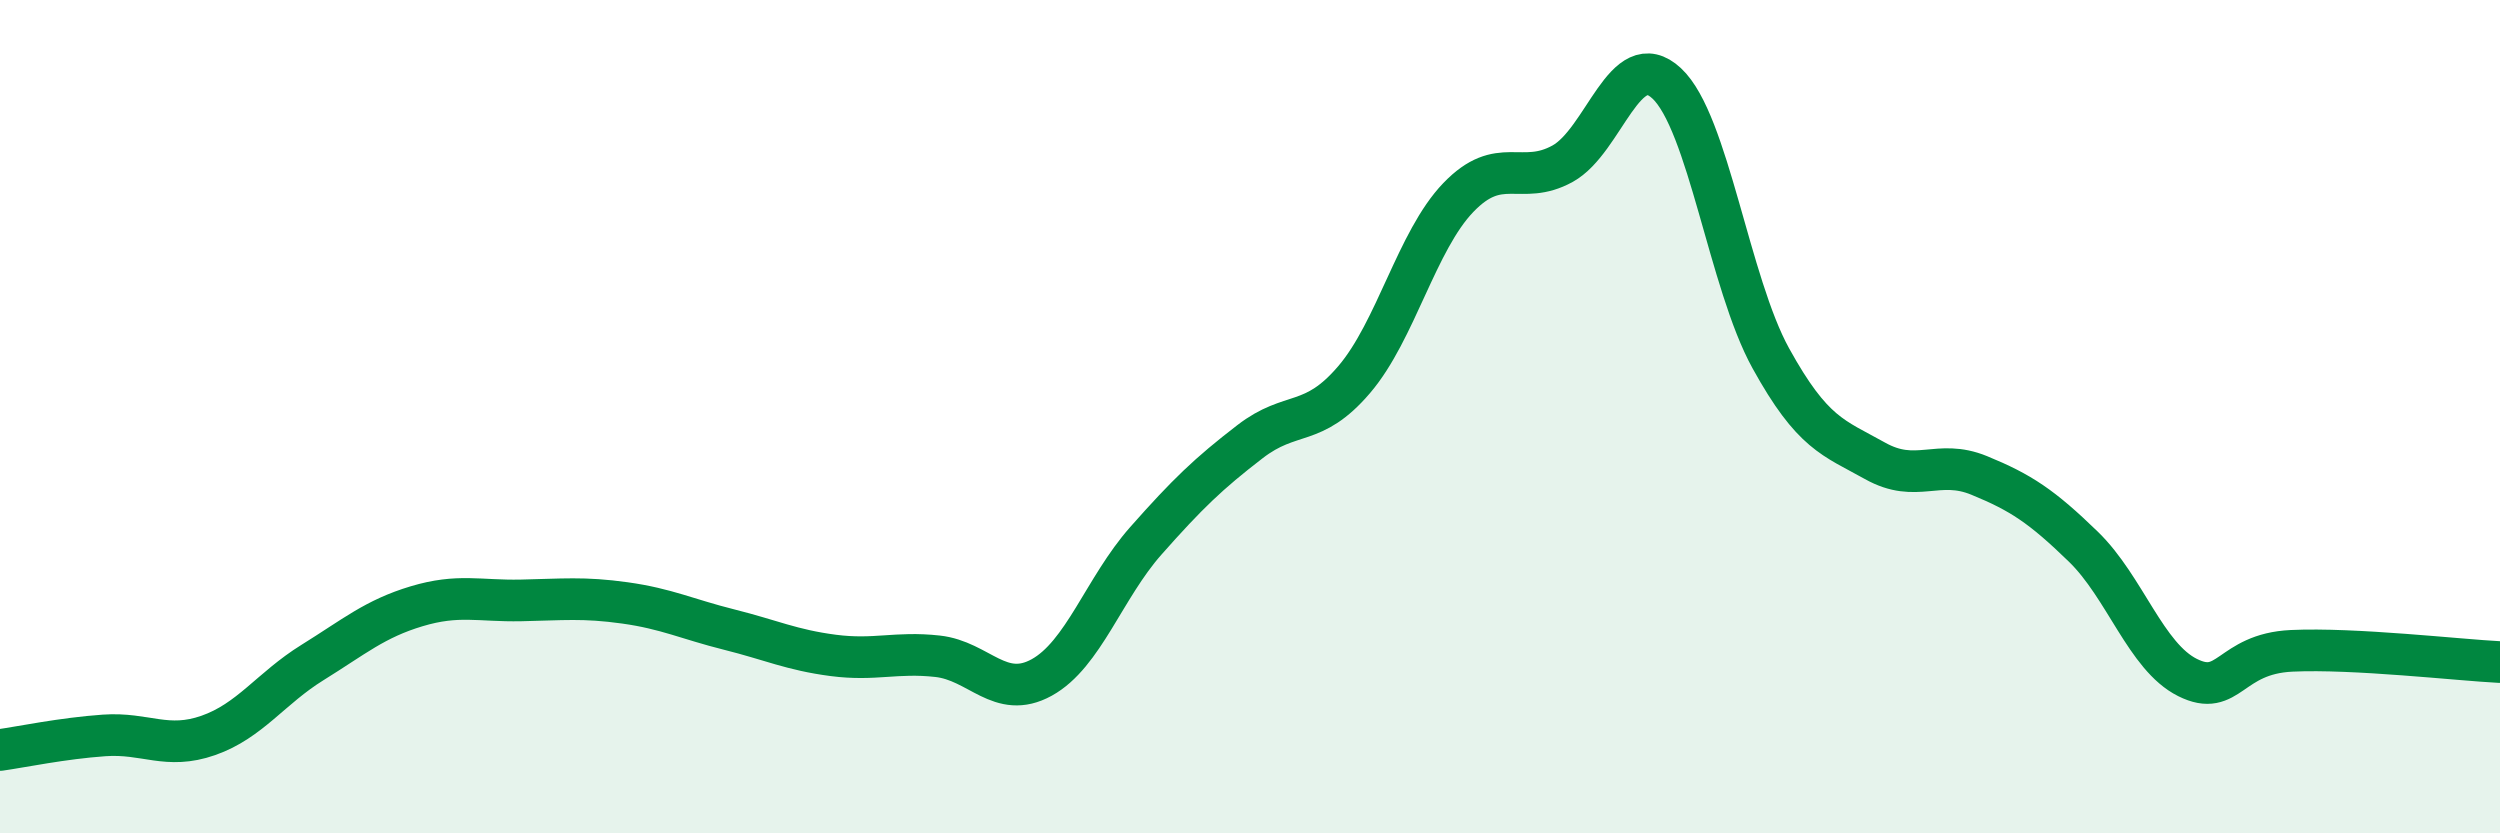
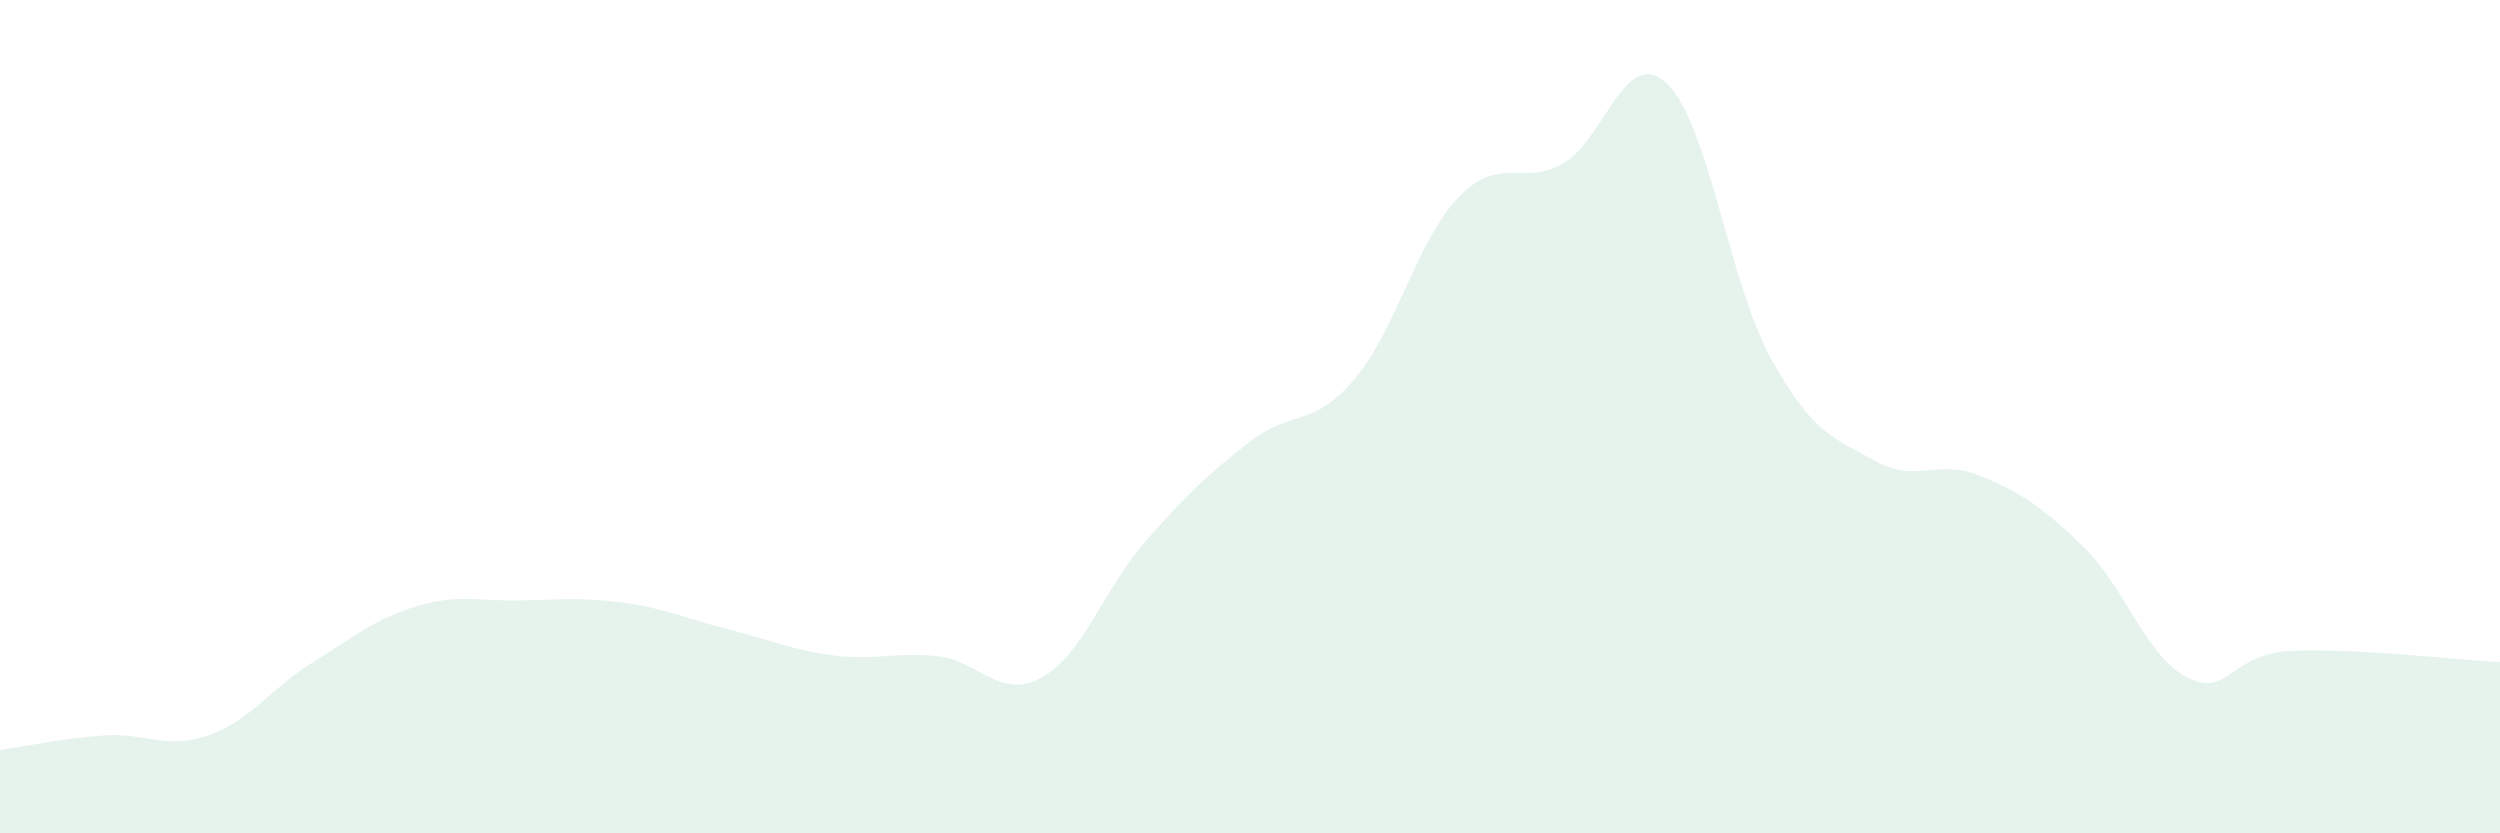
<svg xmlns="http://www.w3.org/2000/svg" width="60" height="20" viewBox="0 0 60 20">
  <path d="M 0,18 C 0.5,17.93 1.5,17.72 2.5,17.65 C 3.5,17.58 4,18 5,17.65 C 6,17.3 6.5,16.52 7.5,15.9 C 8.5,15.28 9,14.85 10,14.55 C 11,14.25 11.5,14.43 12.5,14.41 C 13.5,14.39 14,14.33 15,14.47 C 16,14.61 16.5,14.86 17.5,15.11 C 18.5,15.36 19,15.6 20,15.73 C 21,15.86 21.5,15.64 22.5,15.75 C 23.5,15.86 24,16.81 25,16.26 C 26,15.71 26.5,14.11 27.5,12.98 C 28.5,11.85 29,11.37 30,10.6 C 31,9.83 31.5,10.28 32.5,9.11 C 33.5,7.94 34,5.78 35,4.74 C 36,3.7 36.5,4.48 37.5,3.93 C 38.5,3.38 39,1.07 40,2 C 41,2.93 41.5,6.79 42.5,8.6 C 43.5,10.41 44,10.5 45,11.06 C 46,11.62 46.5,11 47.5,11.41 C 48.5,11.82 49,12.15 50,13.12 C 51,14.09 51.5,15.76 52.5,16.26 C 53.5,16.76 53.5,15.69 55,15.62 C 56.5,15.55 59,15.84 60,15.89L60 20L0 20Z" fill="#008740" opacity="0.1" stroke-linecap="round" stroke-linejoin="round" />
-   <path d="M 0,18 C 0.5,17.93 1.5,17.72 2.5,17.65 C 3.5,17.58 4,18 5,17.65 C 6,17.3 6.5,16.52 7.5,15.9 C 8.5,15.28 9,14.85 10,14.55 C 11,14.25 11.5,14.43 12.5,14.41 C 13.5,14.39 14,14.33 15,14.47 C 16,14.61 16.5,14.86 17.5,15.11 C 18.5,15.36 19,15.6 20,15.73 C 21,15.86 21.5,15.64 22.5,15.75 C 23.5,15.86 24,16.81 25,16.26 C 26,15.71 26.5,14.11 27.5,12.98 C 28.5,11.85 29,11.37 30,10.6 C 31,9.83 31.5,10.28 32.5,9.11 C 33.5,7.94 34,5.78 35,4.74 C 36,3.7 36.5,4.48 37.5,3.93 C 38.5,3.38 39,1.07 40,2 C 41,2.93 41.5,6.79 42.5,8.6 C 43.5,10.41 44,10.5 45,11.06 C 46,11.62 46.5,11 47.5,11.41 C 48.5,11.82 49,12.15 50,13.12 C 51,14.09 51.5,15.76 52.5,16.26 C 53.5,16.76 53.5,15.69 55,15.62 C 56.5,15.55 59,15.84 60,15.89" stroke="#008740" stroke-width="1" fill="none" stroke-linecap="round" stroke-linejoin="round" />
</svg>